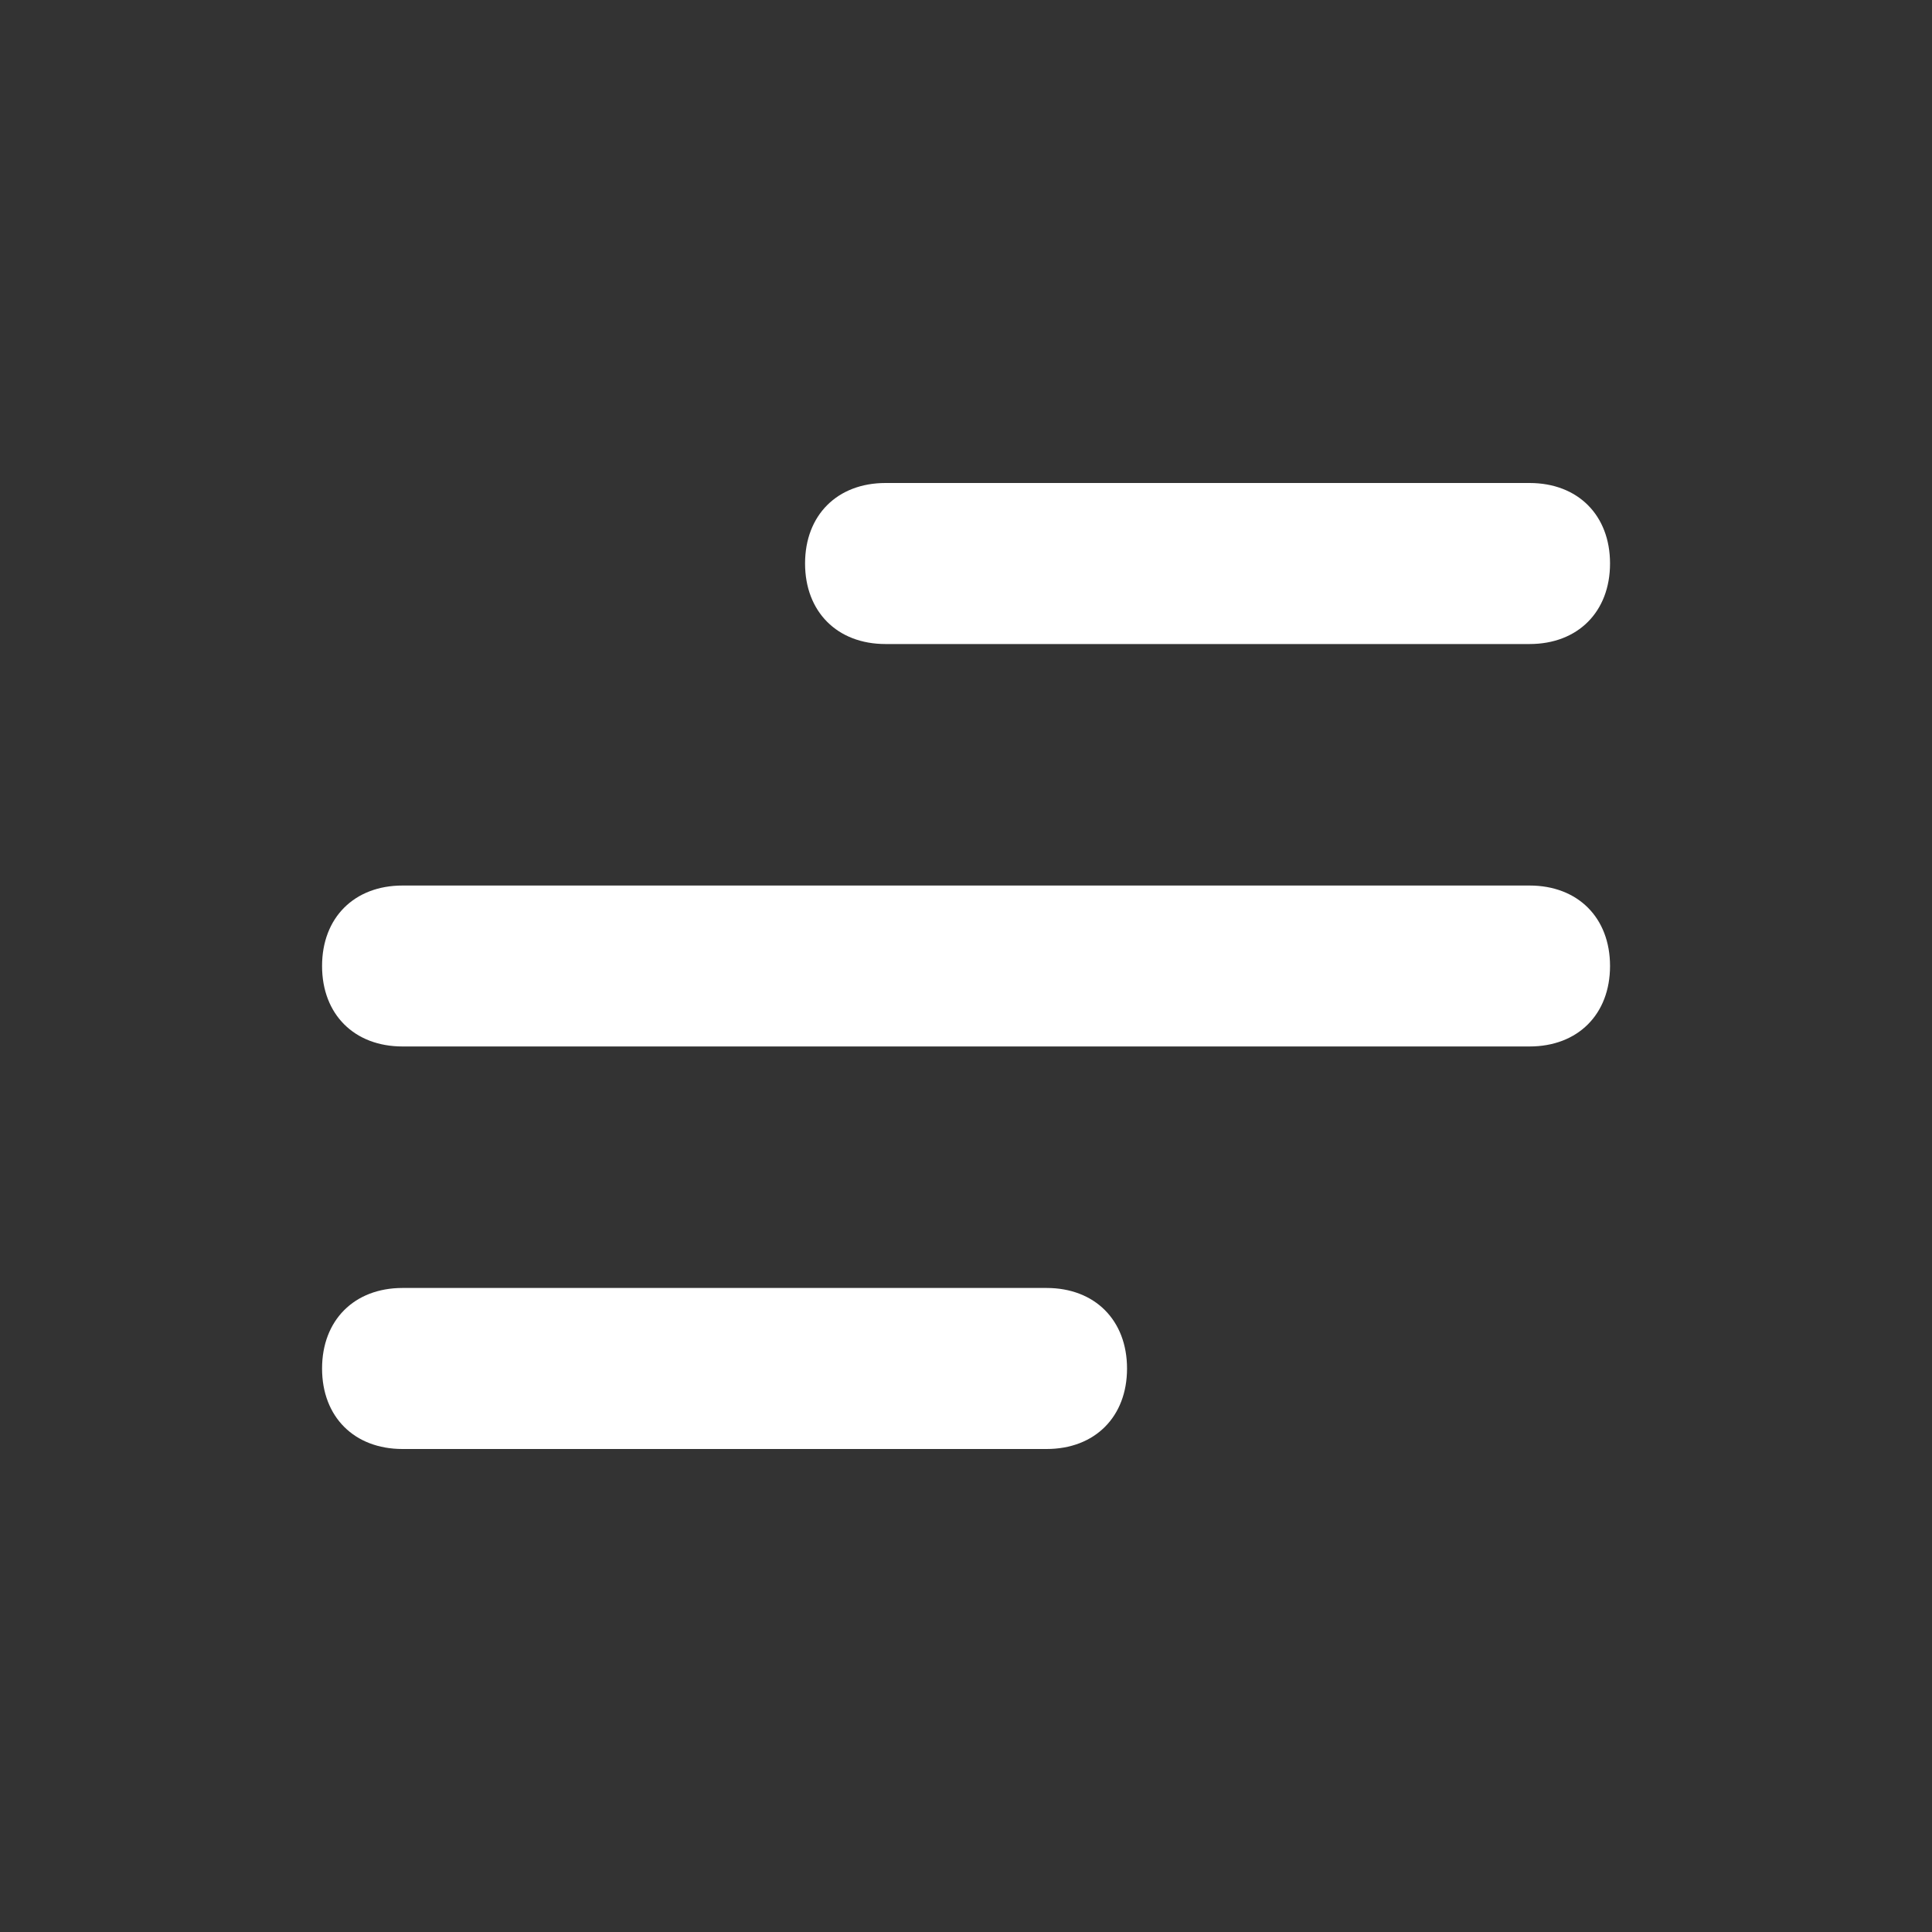
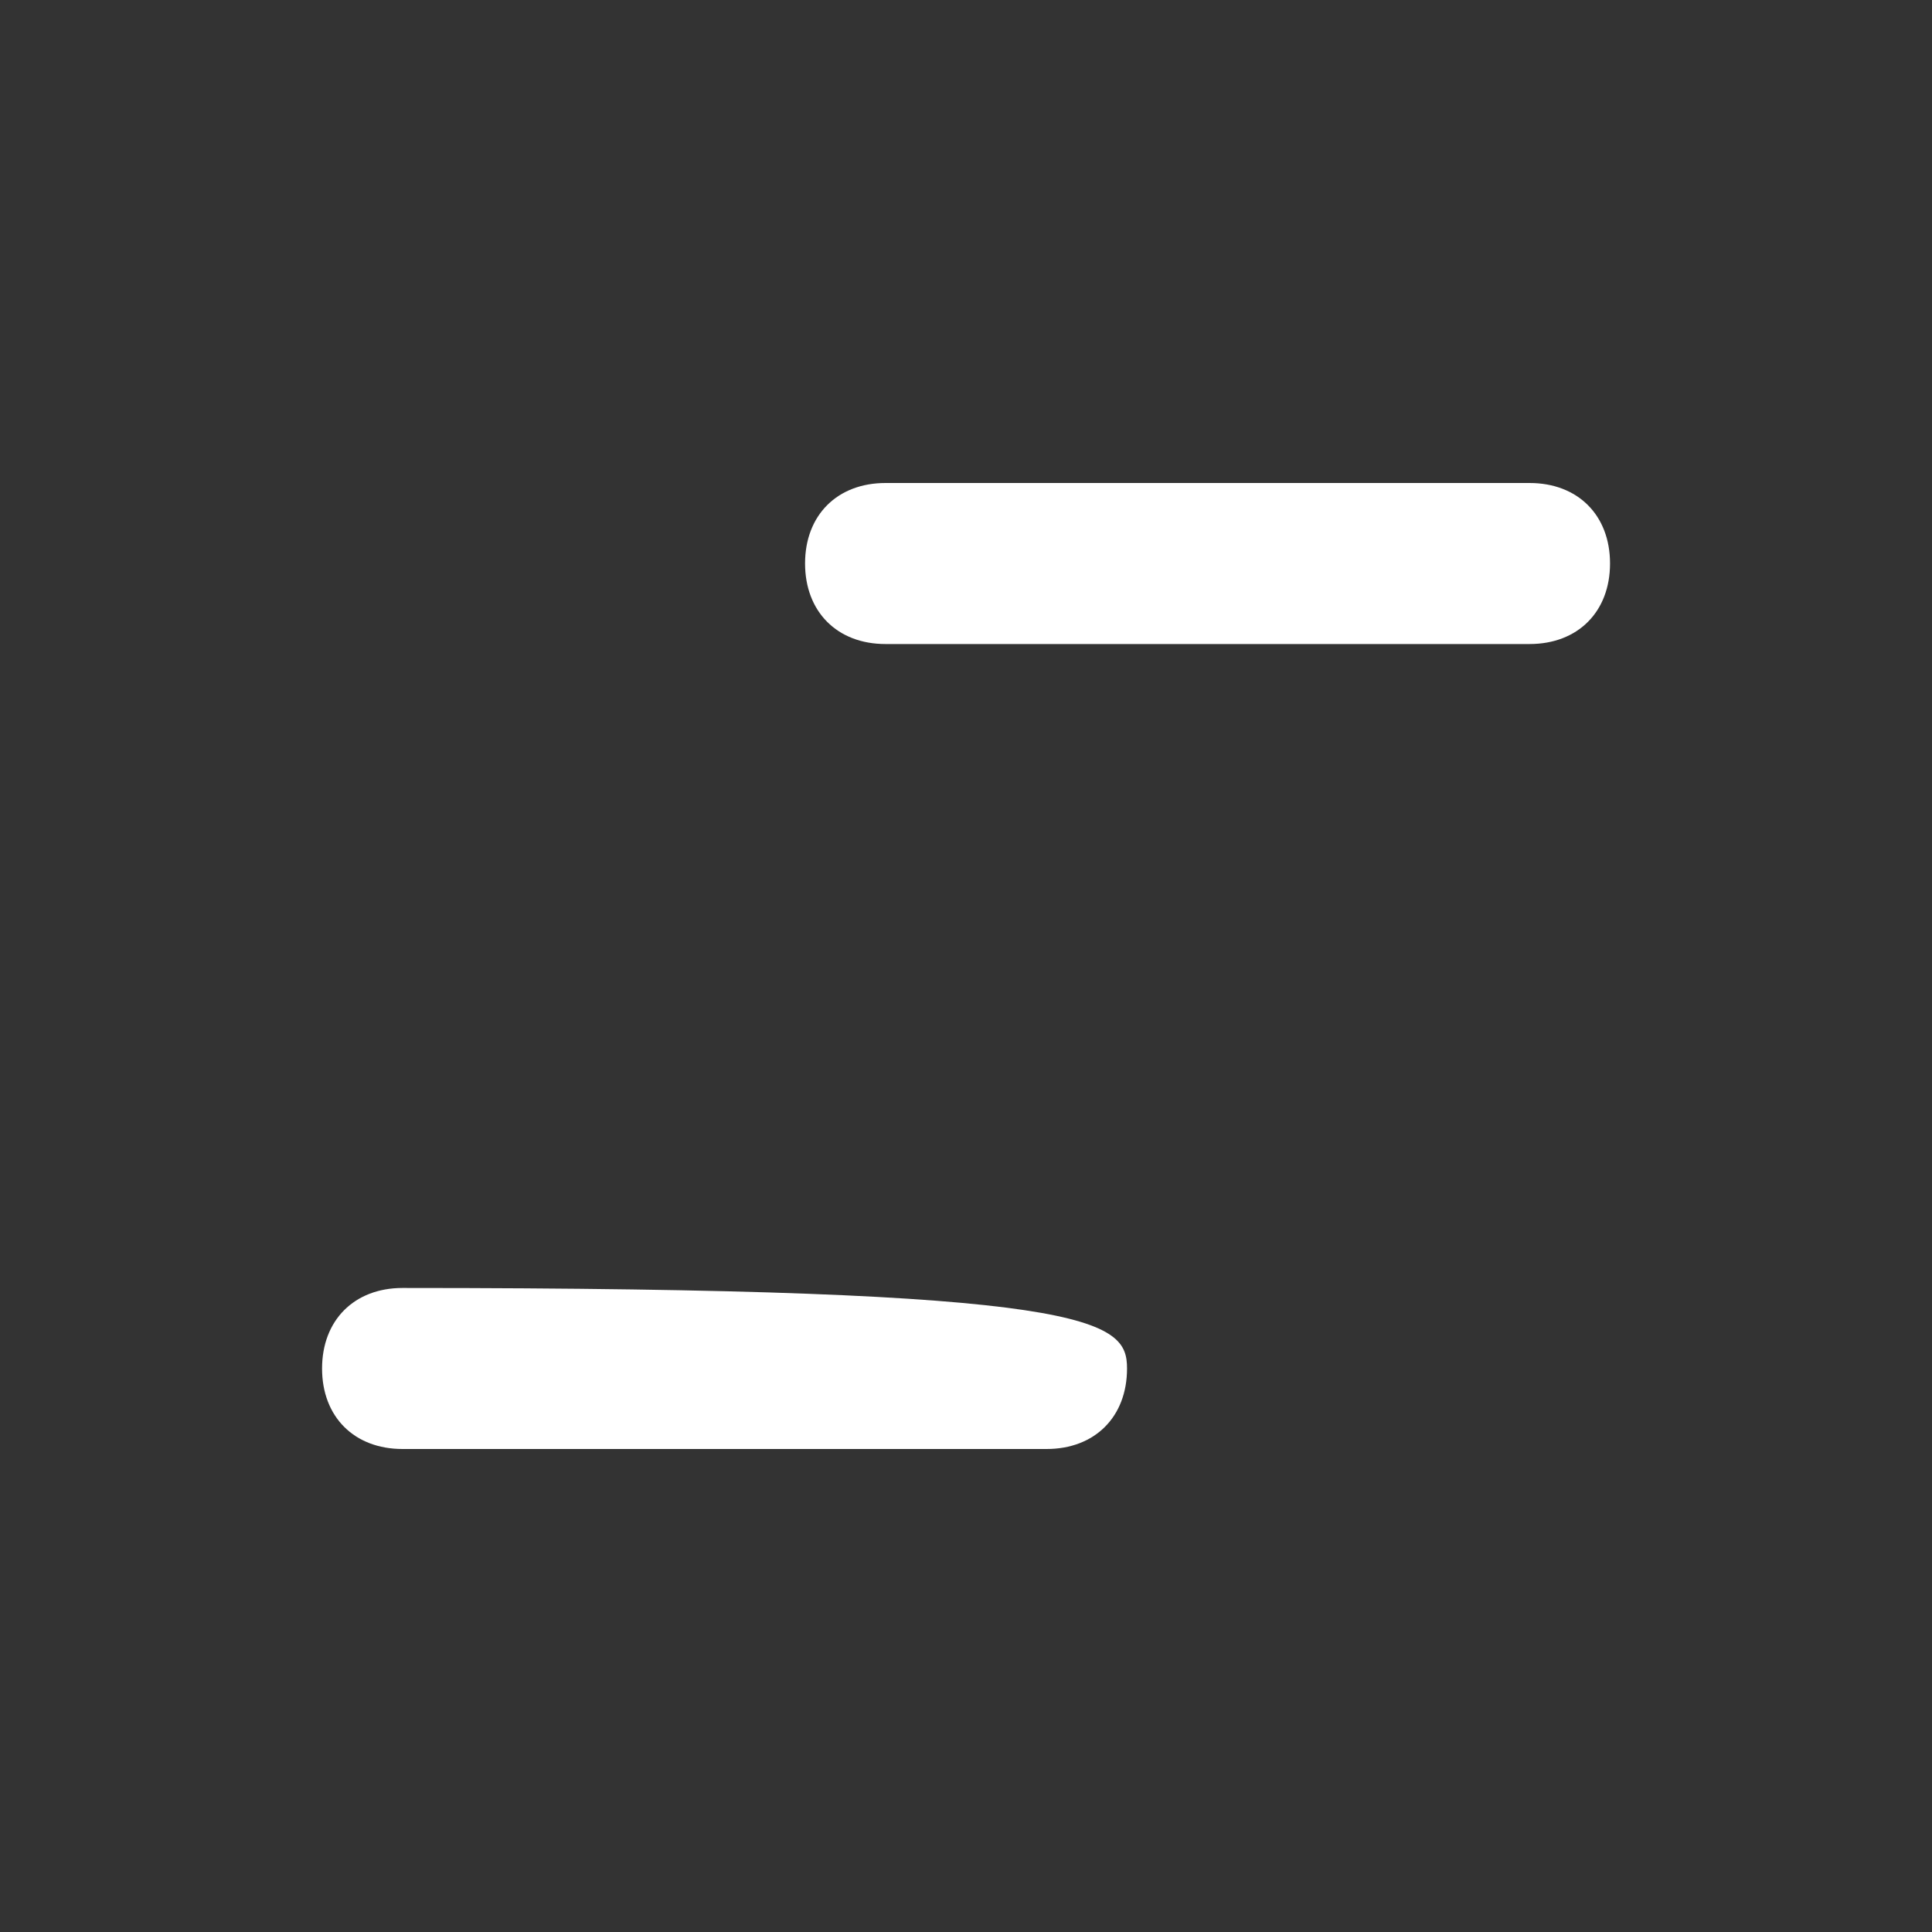
<svg xmlns="http://www.w3.org/2000/svg" width="20" height="20" viewBox="0 0 20 20" fill="none">
  <rect x="0" y="0" width="20" height="20" fill="#333333" stroke="none" />
-   <path d="M10.834 15H4.167C3.667 15 3.334 14.667 3.334 14.167C3.334 13.667 3.667 13.333 4.167 13.333H10.834C11.334 13.333 11.667 13.667 11.667 14.167C11.667 14.667 11.334 15 10.834 15Z" fill="white" />
-   <path d="M15.834 10.833H4.167C3.667 10.833 3.334 10.5 3.334 10C3.334 9.5 3.667 9.167 4.167 9.167H15.834C16.334 9.167 16.667 9.5 16.667 10C16.667 10.5 16.334 10.833 15.834 10.833Z" fill="white" />
+   <path d="M10.834 15H4.167C3.667 15 3.334 14.667 3.334 14.167C3.334 13.667 3.667 13.333 4.167 13.333C11.334 13.333 11.667 13.667 11.667 14.167C11.667 14.667 11.334 15 10.834 15Z" fill="white" />
  <path d="M15.834 6.667H9.167C8.667 6.667 8.334 6.333 8.334 5.833C8.334 5.333 8.667 5 9.167 5H15.834C16.334 5 16.667 5.333 16.667 5.833C16.667 6.333 16.334 6.667 15.834 6.667Z" fill="white" />
</svg>